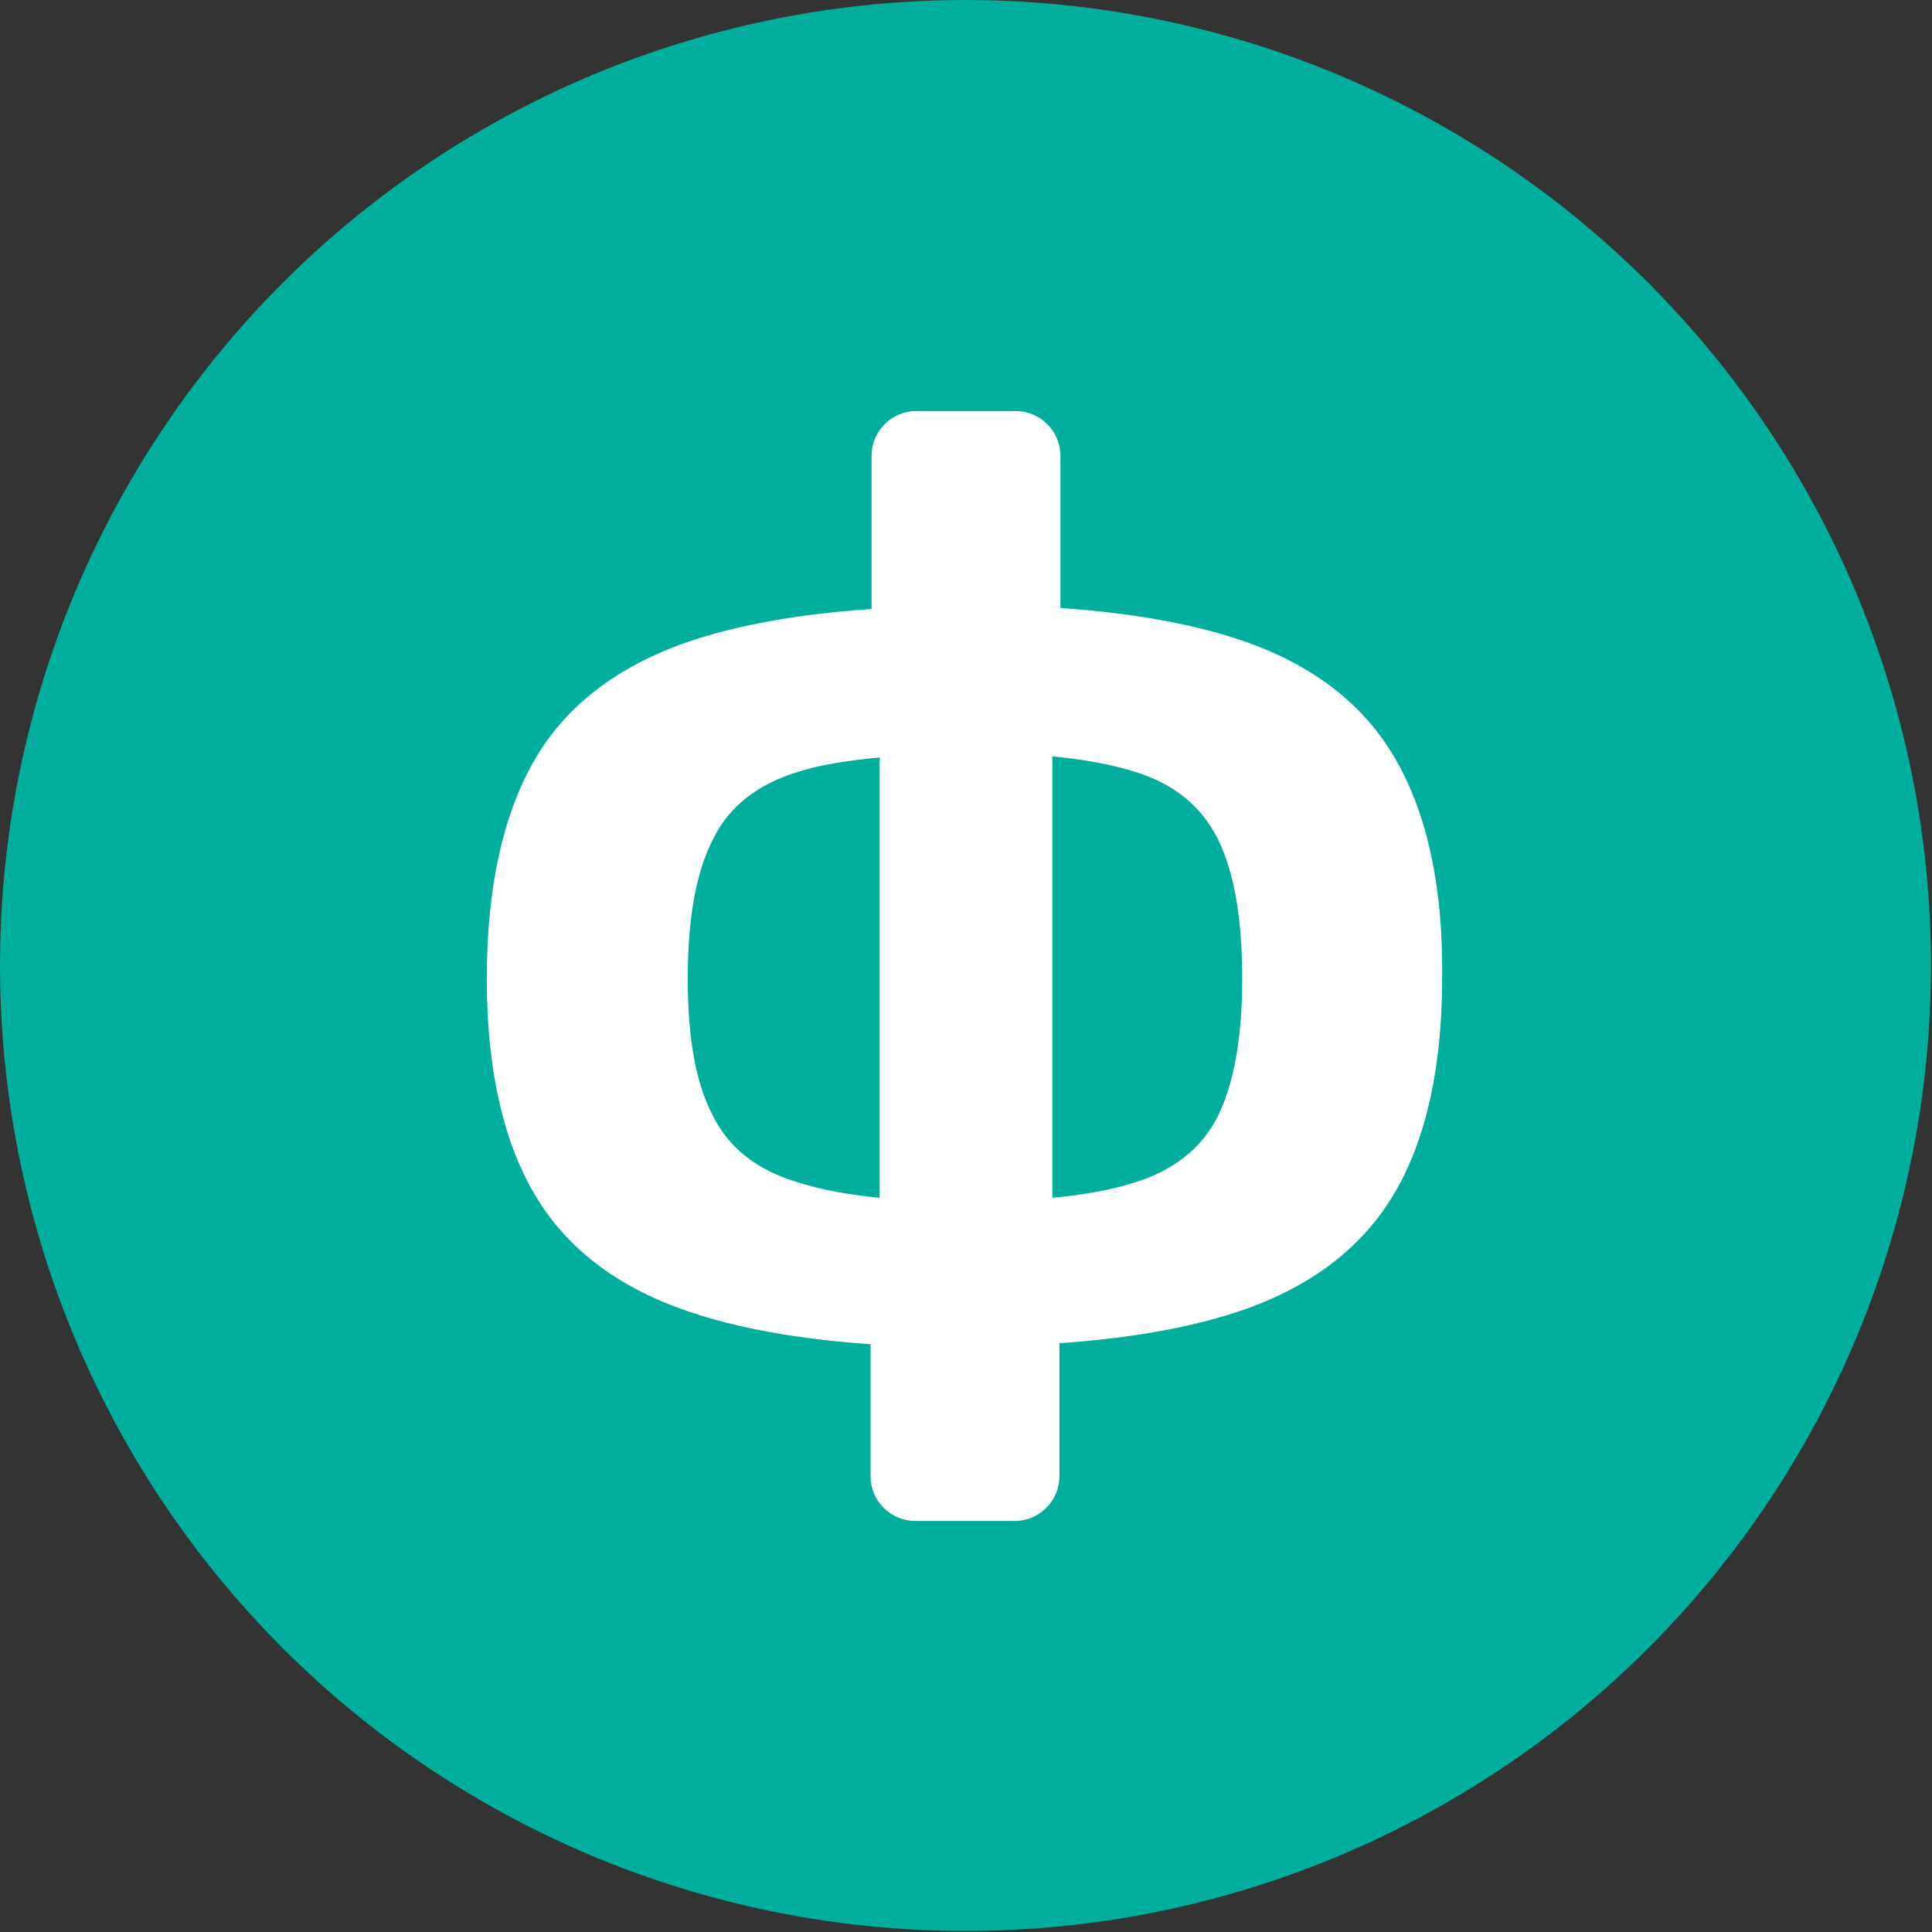
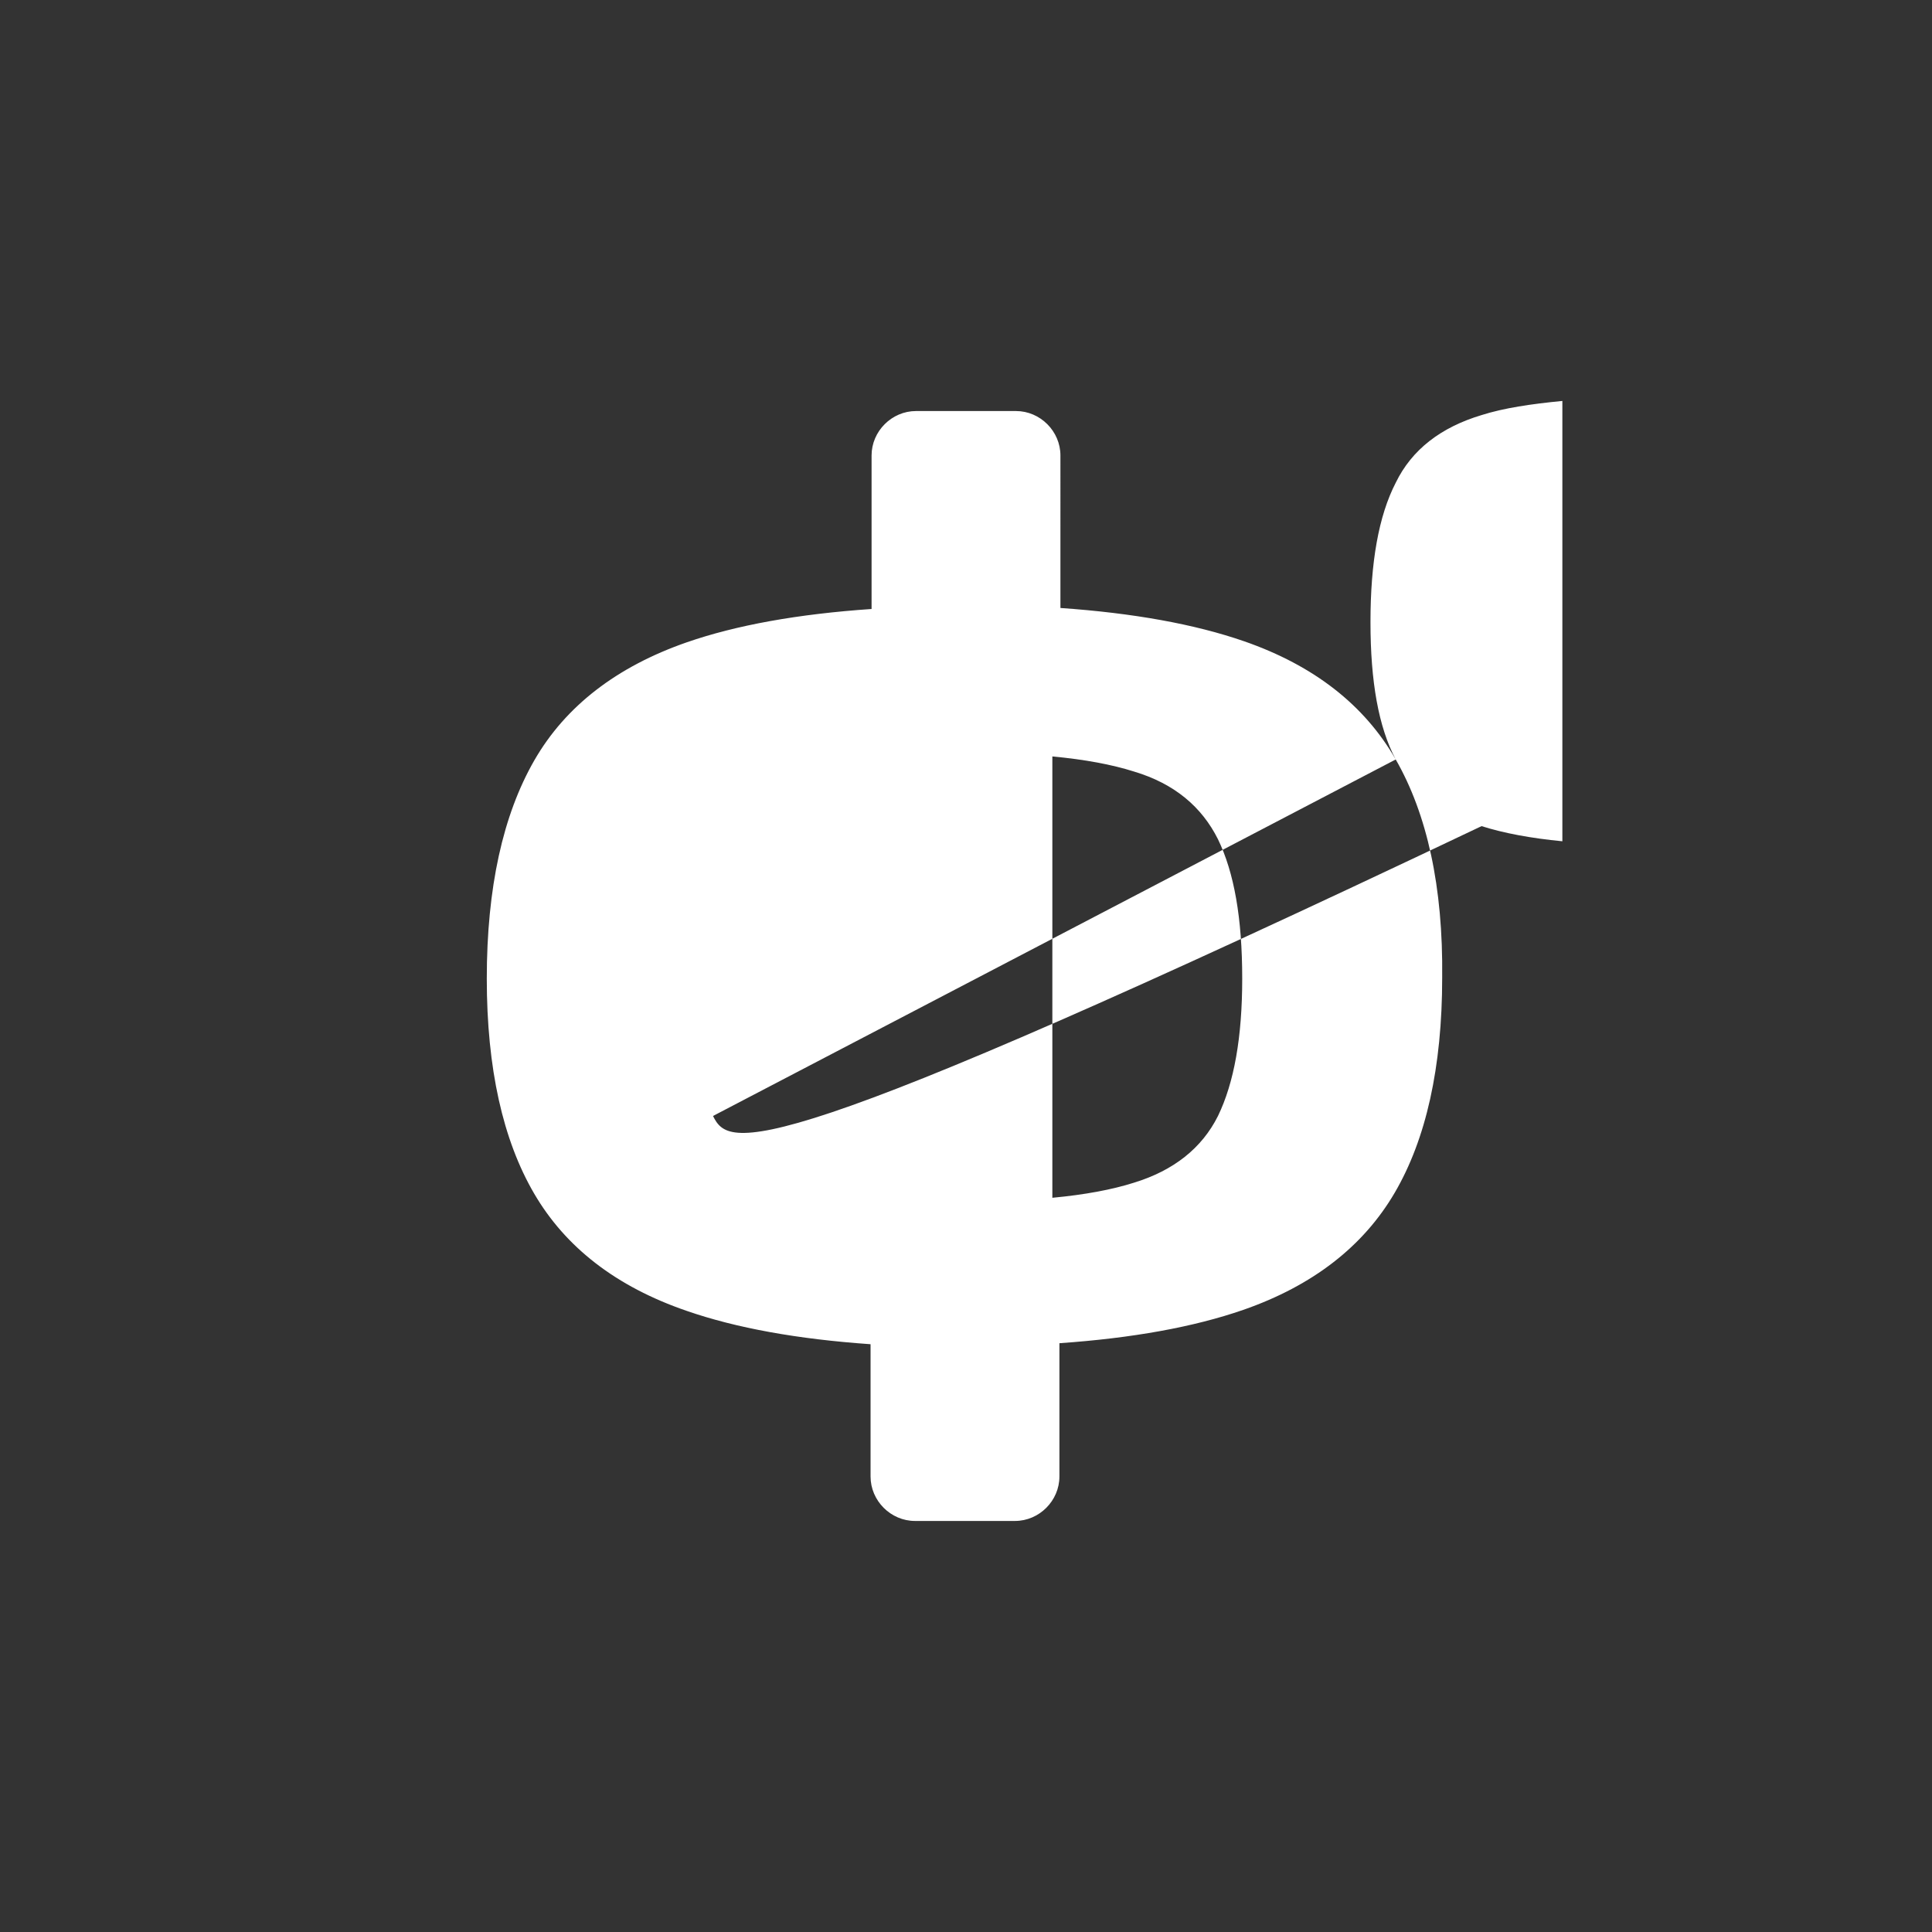
<svg xmlns="http://www.w3.org/2000/svg" version="1.1" id="Layer_1" x="0px" y="0px" viewBox="0 0 191.3 191.3" style="enable-background:new 0 0 191.3 191.3;" xml:space="preserve">
  <rect x="0" y="0" width="191.3" height="191.3" fill="#333333" stroke="none" />
  <style type="text/css">
	.st0{fill:#00AE9D;}
	.st1{fill:#FFFFFF;}
</style>
-   <circle class="st0" cx="95.6" cy="95.6" r="95.6" />
-   <path class="st1" d="M138.2,75.2c-3.1-5.4-8.1-9.3-15-11.7c-4.9-1.7-11-2.8-18.2-3.3V45.1c0-2.4-2-4.4-4.4-4.4h-9.9  c-2.4,0-4.4,2-4.4,4.4v15.2C79,60.8,72.9,61.9,68,63.6c-6.9,2.4-12,6.3-15.1,11.7c-3.1,5.4-4.7,12.6-4.7,21.6c0,8.9,1.6,16,4.7,21.3  c3.1,5.3,8.1,9.2,15.1,11.6c4.9,1.7,11,2.8,18.2,3.3v13.1c0,2.4,2,4.4,4.4,4.4h9.9c2.4,0,4.4-2,4.4-4.4V133  c7.2-0.5,13.3-1.6,18.2-3.3c6.9-2.4,11.9-6.3,15-11.6c3.1-5.3,4.7-12.4,4.7-21.3C142.9,87.8,141.3,80.6,138.2,75.2z M70.6,110.5  c-1.7-3.2-2.5-7.7-2.5-13.6c0-5.9,0.8-10.5,2.5-13.8c1.6-3.3,4.5-5.5,8.5-6.7c2.2-0.7,4.9-1.1,8-1.4v43.6c-3.1-0.3-5.8-0.8-8-1.5  C75,115.9,72.2,113.7,70.6,110.5z M120.6,110.5c-1.6,3.2-4.4,5.4-8.3,6.6c-2.2,0.7-4.9,1.2-8.1,1.5V74.9c3.2,0.3,5.9,0.8,8.1,1.5  c4,1.2,6.7,3.5,8.3,6.7c1.6,3.3,2.4,7.8,2.4,13.8C123,102.7,122.2,107.2,120.6,110.5z" />
+   <path class="st1" d="M138.2,75.2c-3.1-5.4-8.1-9.3-15-11.7c-4.9-1.7-11-2.8-18.2-3.3V45.1c0-2.4-2-4.4-4.4-4.4h-9.9  c-2.4,0-4.4,2-4.4,4.4v15.2C79,60.8,72.9,61.9,68,63.6c-6.9,2.4-12,6.3-15.1,11.7c-3.1,5.4-4.7,12.6-4.7,21.6c0,8.9,1.6,16,4.7,21.3  c3.1,5.3,8.1,9.2,15.1,11.6c4.9,1.7,11,2.8,18.2,3.3v13.1c0,2.4,2,4.4,4.4,4.4h9.9c2.4,0,4.4-2,4.4-4.4V133  c7.2-0.5,13.3-1.6,18.2-3.3c6.9-2.4,11.9-6.3,15-11.6c3.1-5.3,4.7-12.4,4.7-21.3C142.9,87.8,141.3,80.6,138.2,75.2z c-1.7-3.2-2.5-7.7-2.5-13.6c0-5.9,0.8-10.5,2.5-13.8c1.6-3.3,4.5-5.5,8.5-6.7c2.2-0.7,4.9-1.1,8-1.4v43.6c-3.1-0.3-5.8-0.8-8-1.5  C75,115.9,72.2,113.7,70.6,110.5z M120.6,110.5c-1.6,3.2-4.4,5.4-8.3,6.6c-2.2,0.7-4.9,1.2-8.1,1.5V74.9c3.2,0.3,5.9,0.8,8.1,1.5  c4,1.2,6.7,3.5,8.3,6.7c1.6,3.3,2.4,7.8,2.4,13.8C123,102.7,122.2,107.2,120.6,110.5z" />
</svg>